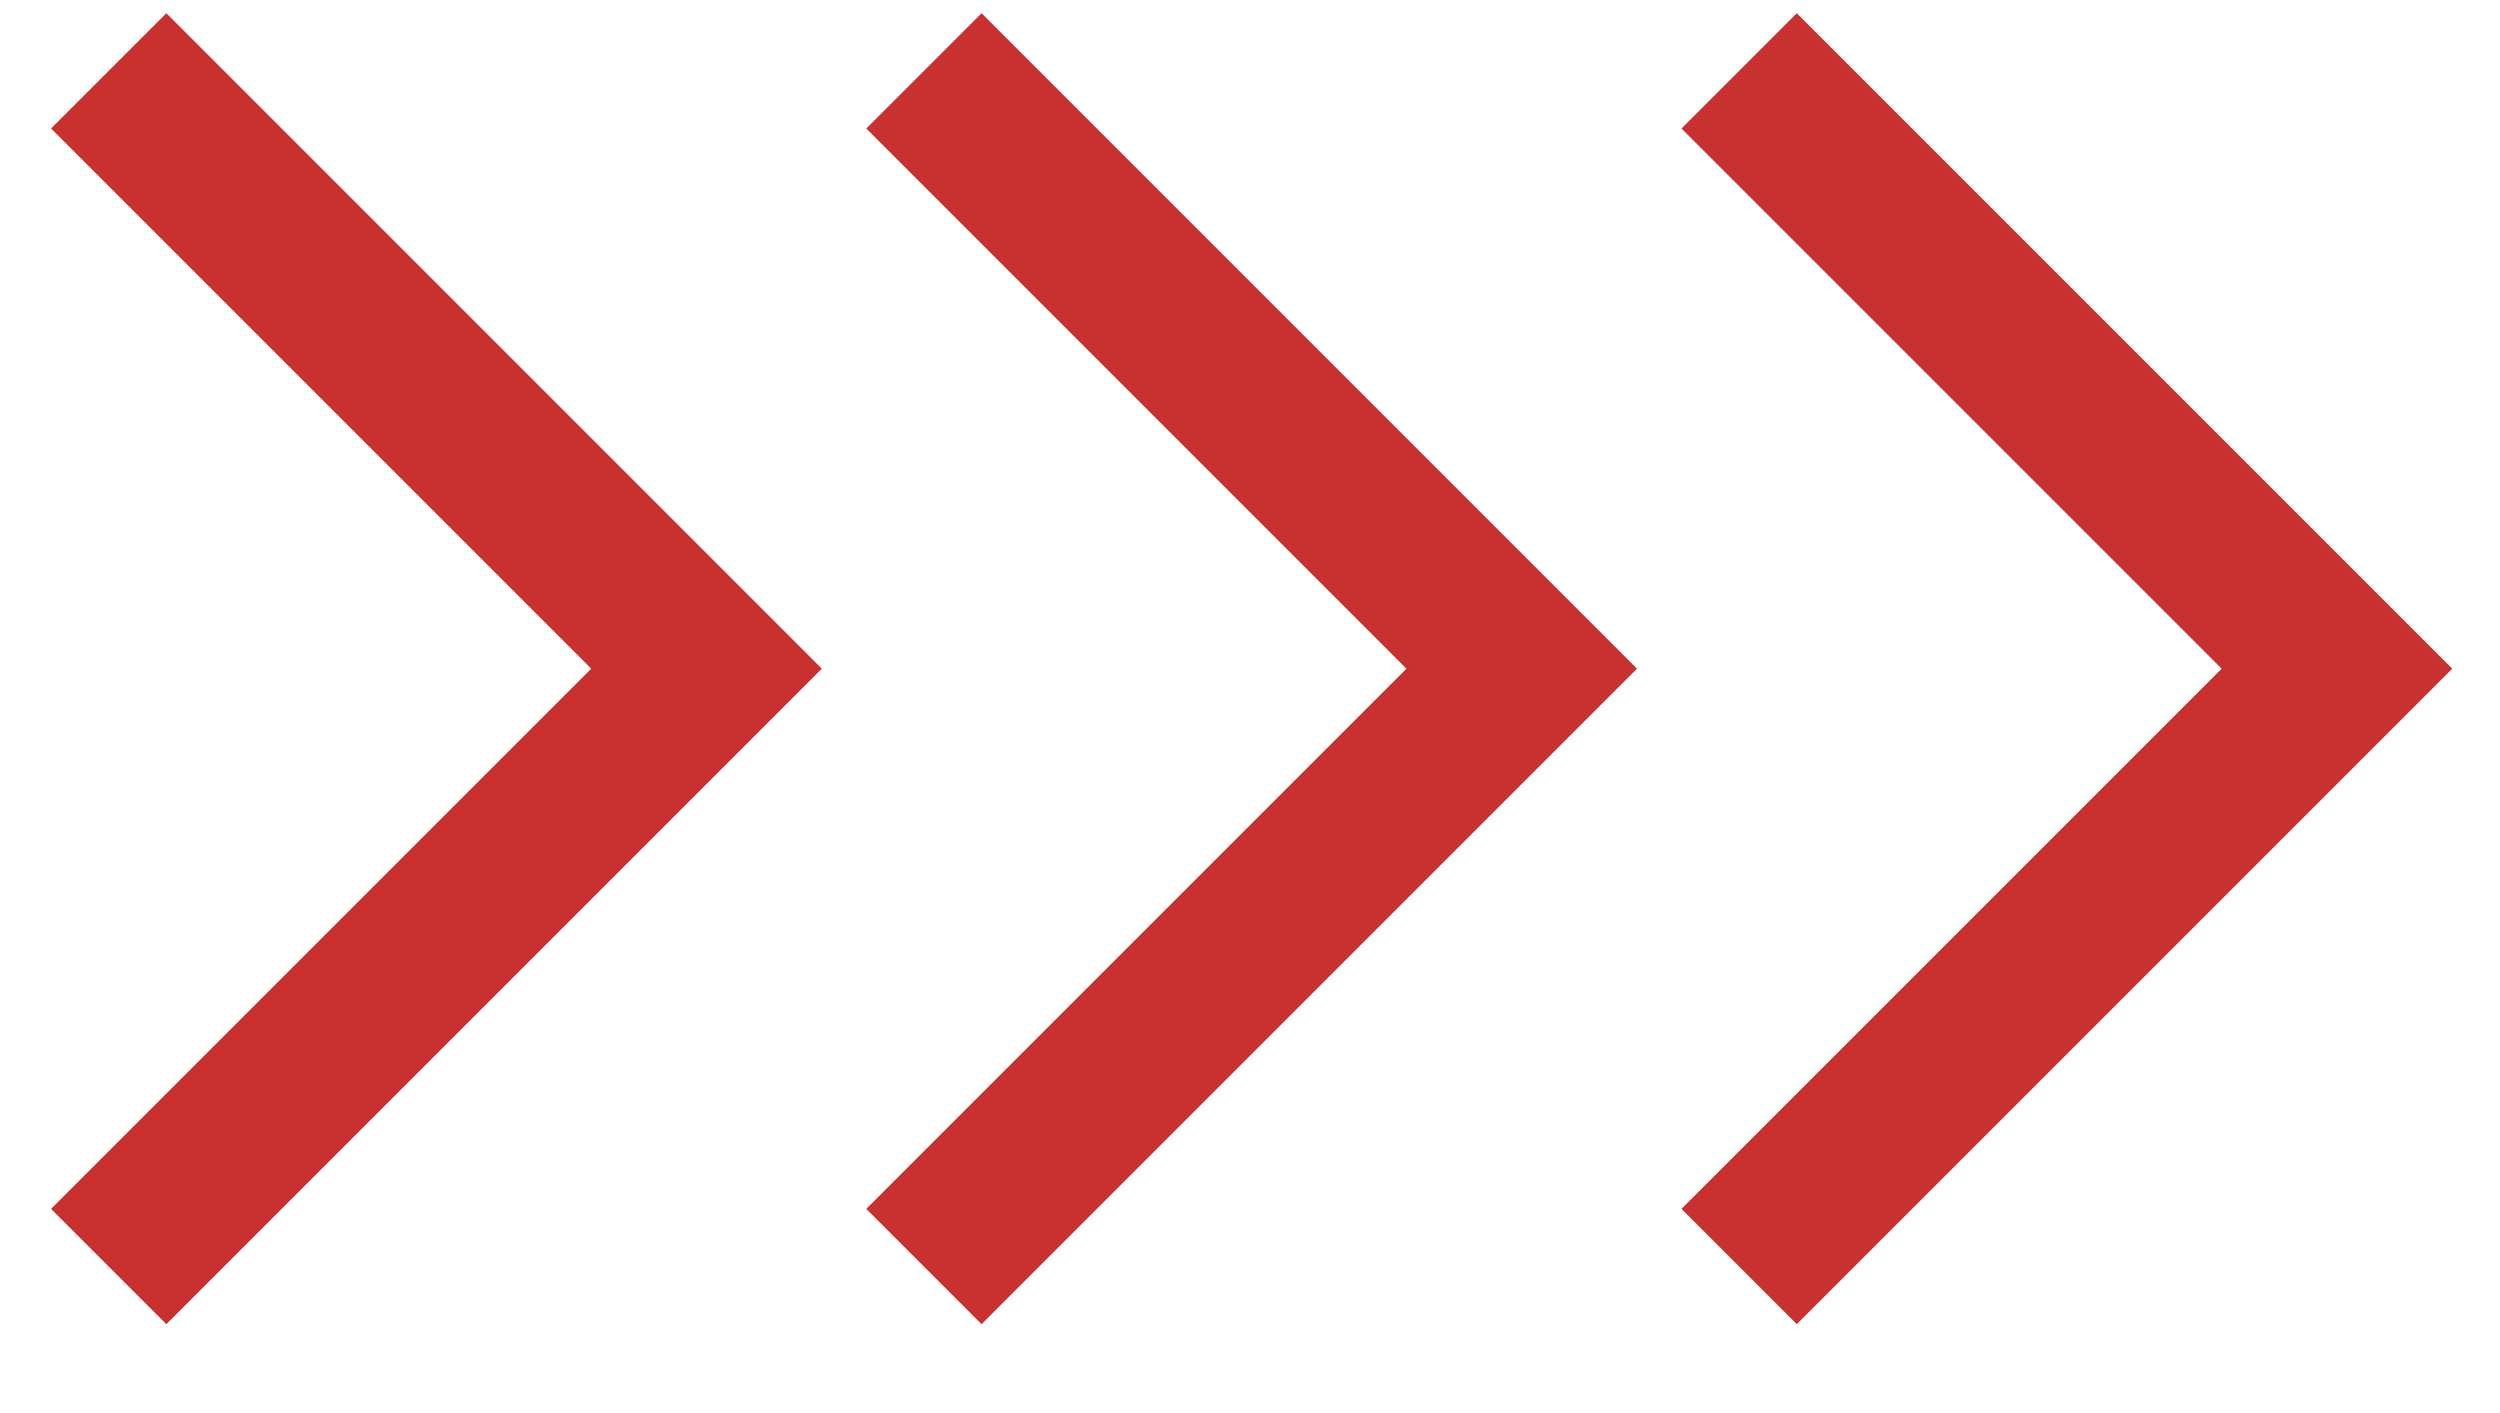
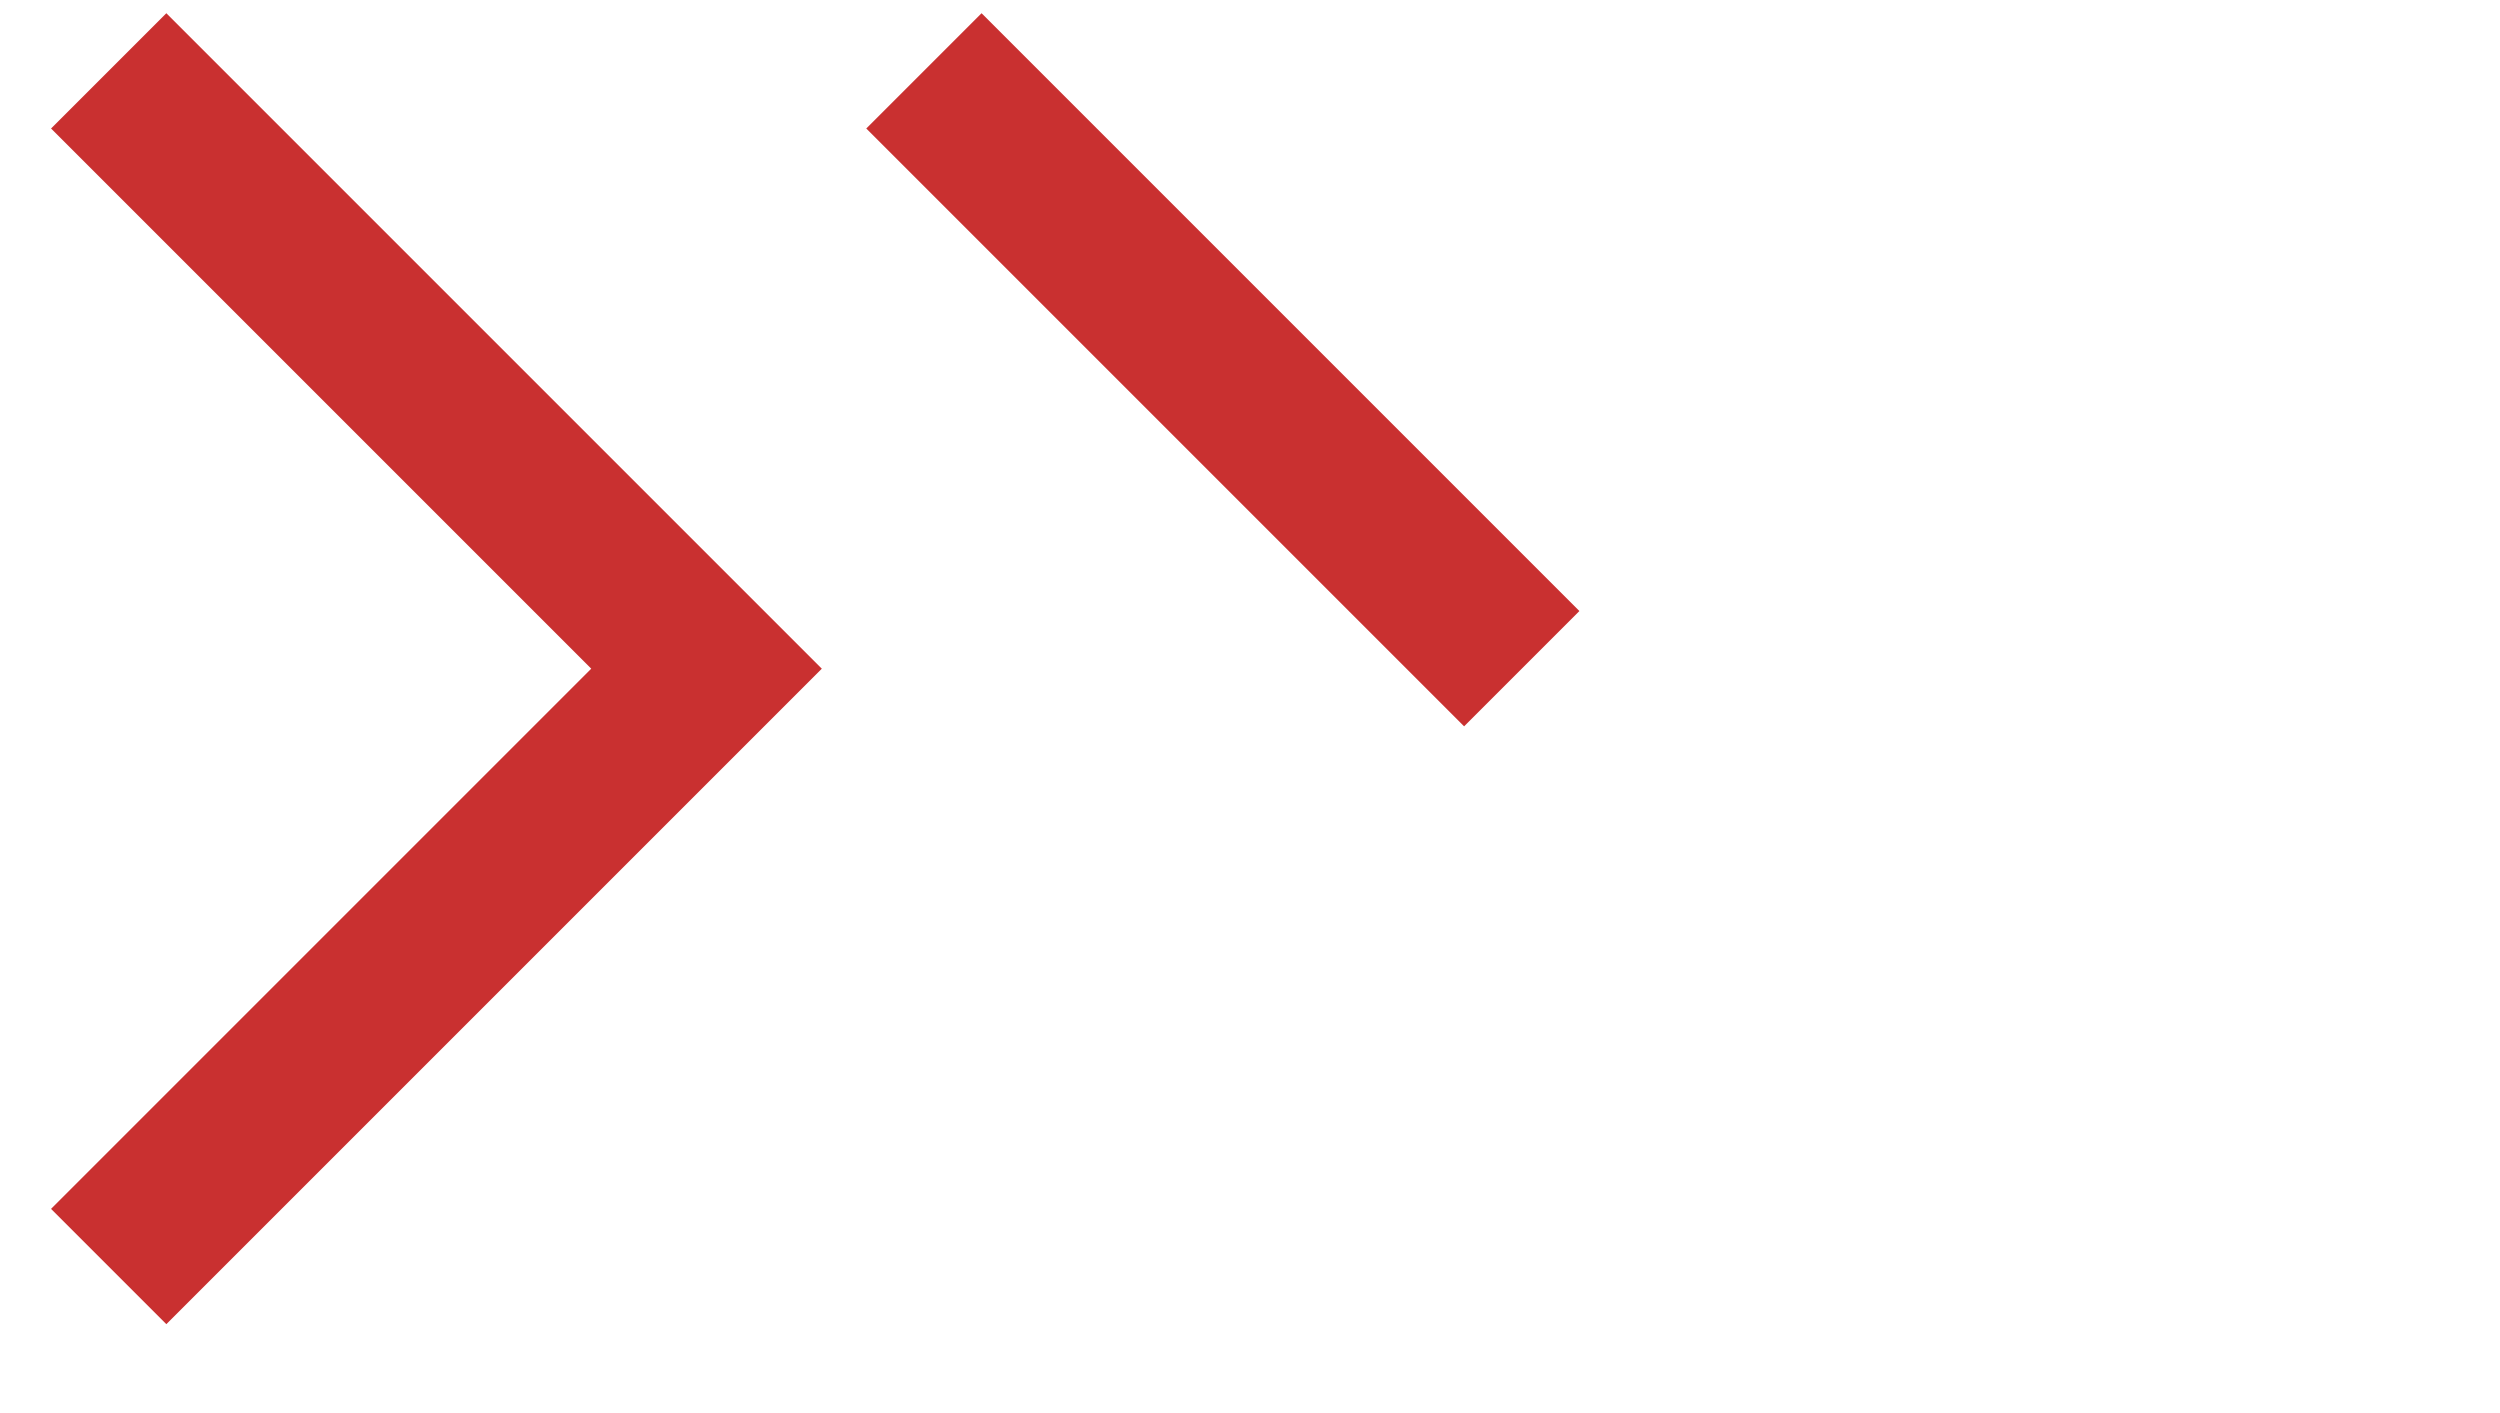
<svg xmlns="http://www.w3.org/2000/svg" width="23" height="13" viewBox="0 0 23 13" fill="none">
-   <path d="M16 0.652L21.5 6.152L16 11.652" stroke="#C93030" stroke-width="1.5" />
-   <path d="M8.5 0.652L14 6.152L8.5 11.652" stroke="#C93030" stroke-width="1.5" />
+   <path d="M8.5 0.652L14 6.152" stroke="#C93030" stroke-width="1.5" />
  <path d="M1 0.652L6.5 6.152L1 11.652" stroke="#C93030" stroke-width="1.5" />
</svg>